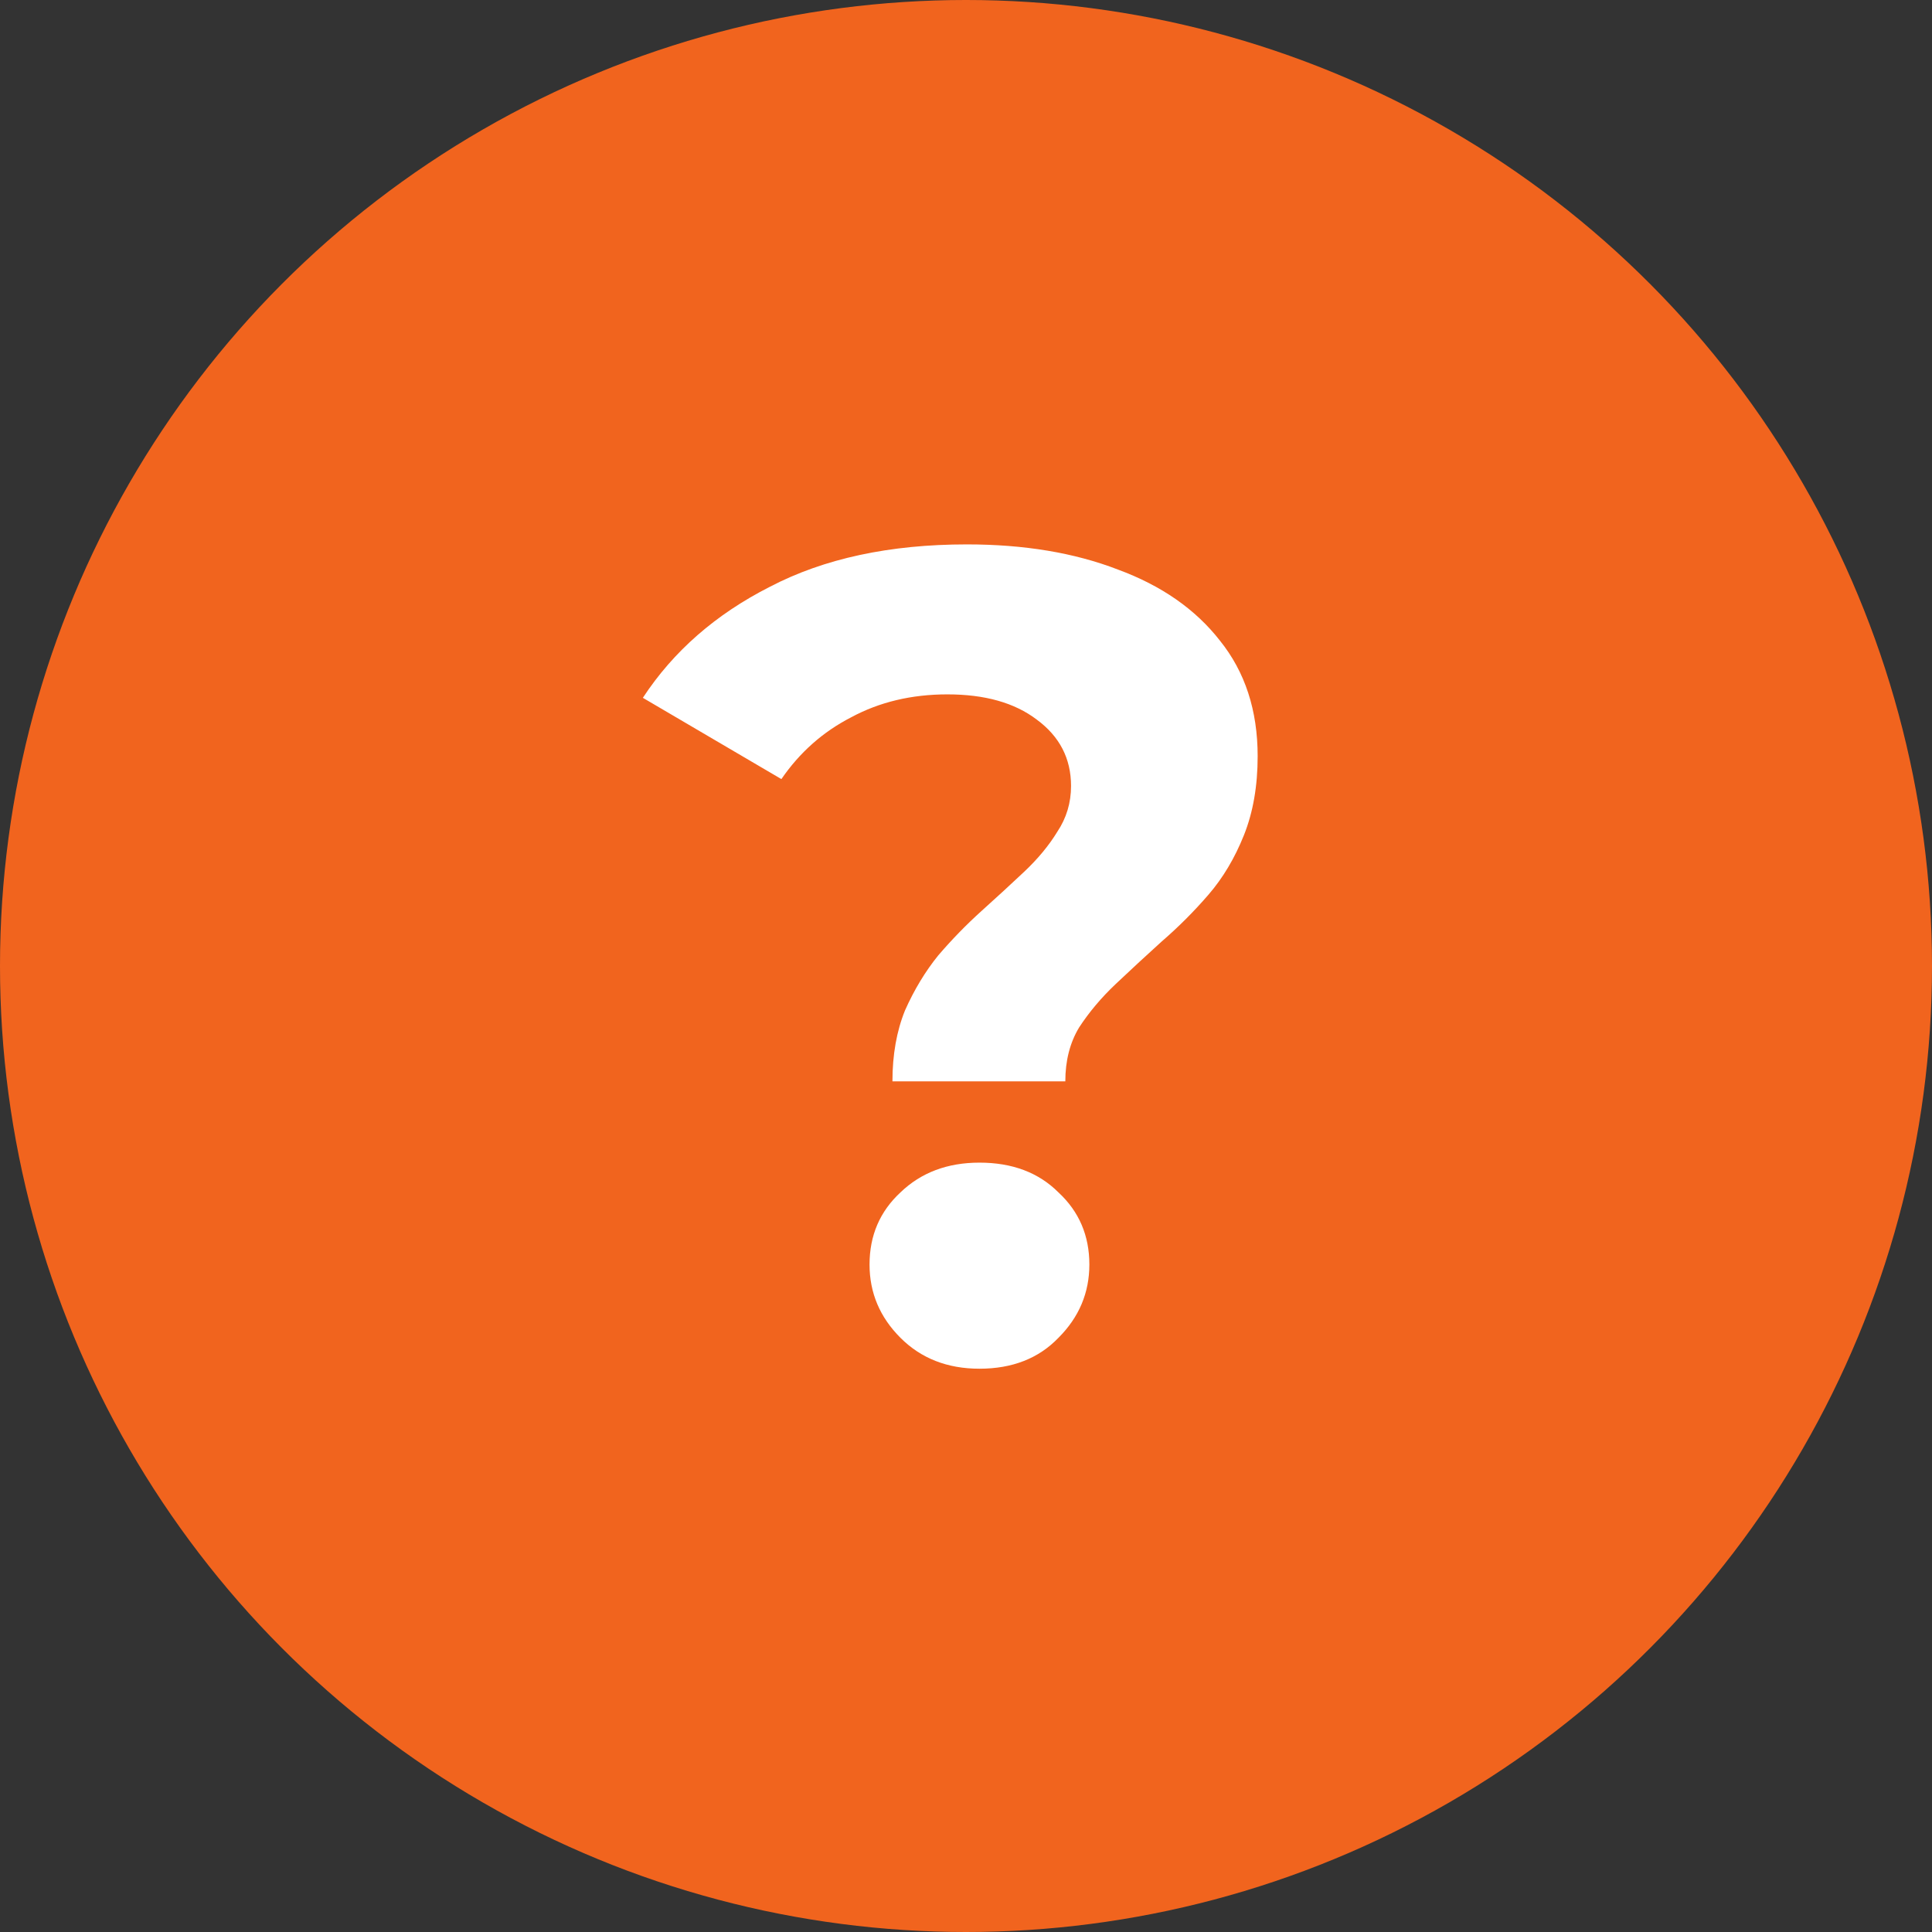
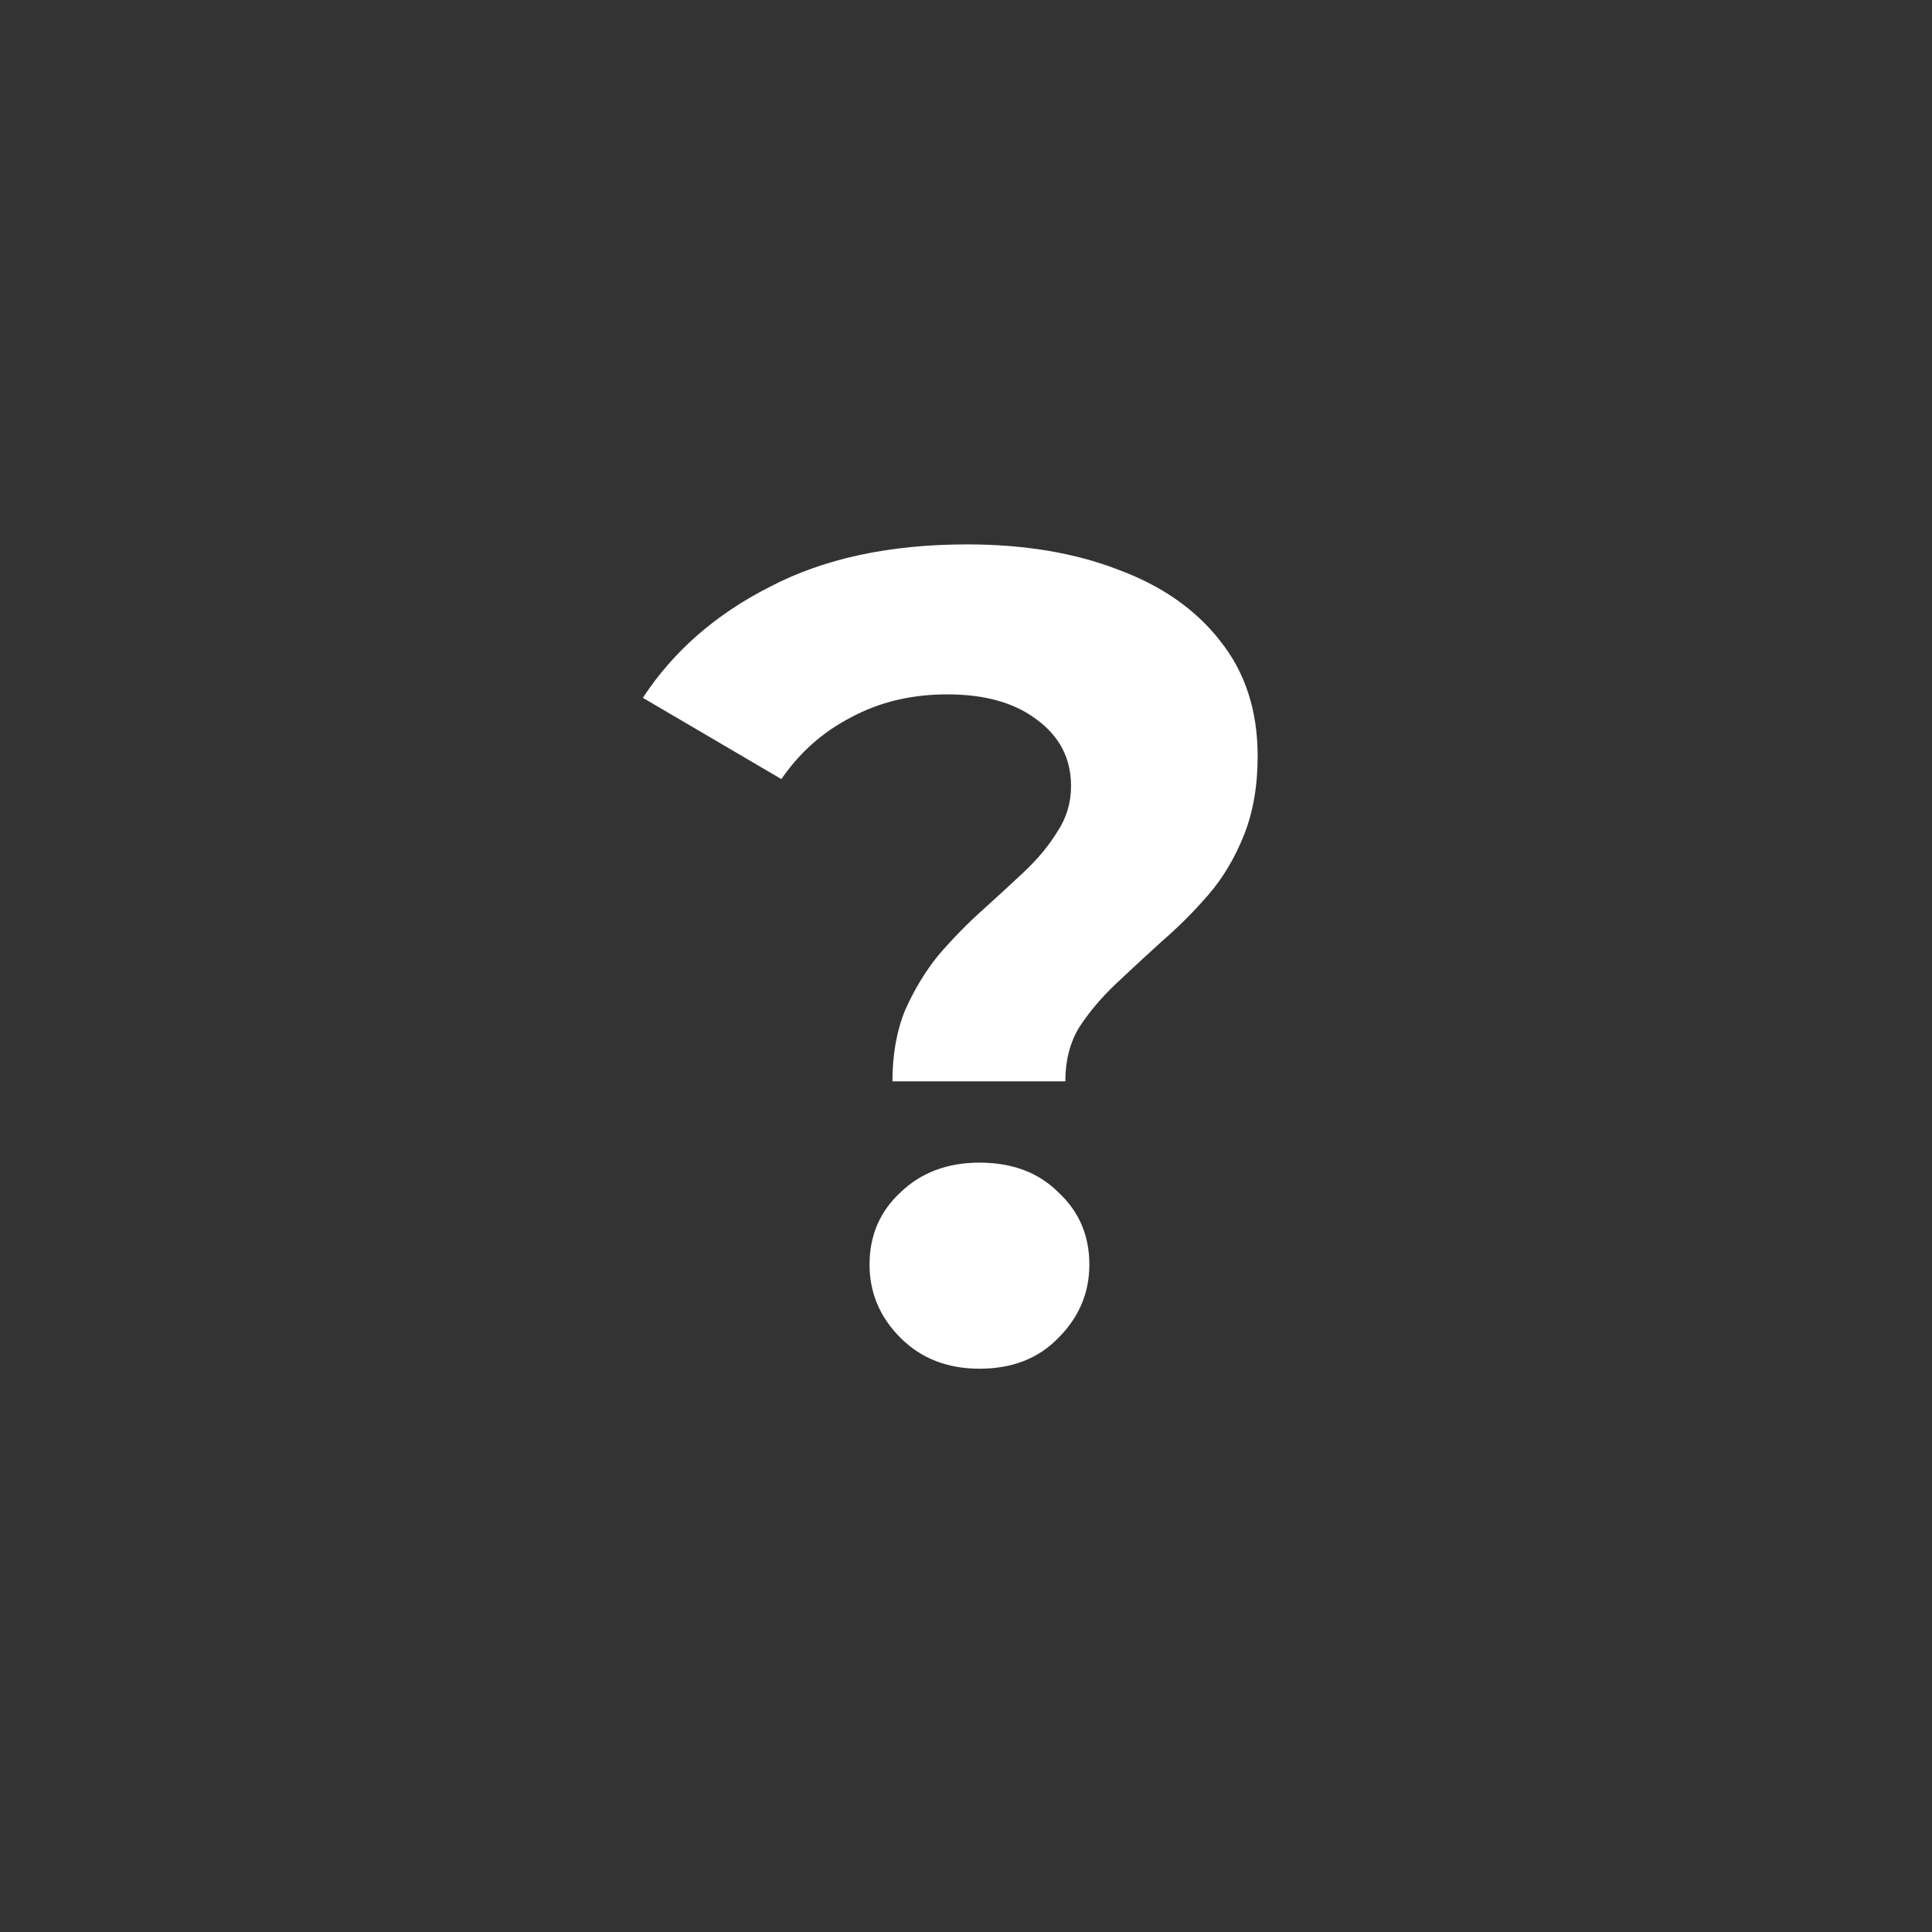
<svg xmlns="http://www.w3.org/2000/svg" width="27" height="27" viewBox="0 0 27 27" fill="none">
  <rect x="0" y="0" width="27" height="27" fill="#333333" stroke="none" />
-   <circle cx="13.5" cy="13.5" r="13.5" fill="#F1641E" />
  <path d="M12.472 15.112C12.472 14.739 12.531 14.408 12.648 14.12C12.776 13.832 12.931 13.576 13.112 13.352C13.304 13.128 13.507 12.92 13.72 12.728C13.933 12.536 14.131 12.355 14.312 12.184C14.504 12.003 14.659 11.816 14.776 11.624C14.904 11.432 14.968 11.219 14.968 10.984C14.968 10.6 14.808 10.291 14.488 10.056C14.179 9.821 13.763 9.704 13.24 9.704C12.739 9.704 12.291 9.811 11.896 10.024C11.501 10.227 11.176 10.515 10.92 10.888L8.984 9.752C9.411 9.101 10.003 8.584 10.76 8.2C11.517 7.805 12.435 7.608 13.512 7.608C14.312 7.608 15.016 7.725 15.624 7.96C16.232 8.184 16.707 8.515 17.048 8.952C17.4 9.389 17.576 9.928 17.576 10.568C17.576 10.984 17.512 11.352 17.384 11.672C17.256 11.992 17.091 12.269 16.888 12.504C16.685 12.739 16.467 12.957 16.232 13.16C16.008 13.363 15.795 13.56 15.592 13.752C15.389 13.944 15.219 14.147 15.08 14.36C14.952 14.573 14.888 14.824 14.888 15.112H12.472ZM13.688 19.128C13.24 19.128 12.872 18.984 12.584 18.696C12.296 18.408 12.152 18.067 12.152 17.672C12.152 17.267 12.296 16.931 12.584 16.664C12.872 16.387 13.24 16.248 13.688 16.248C14.147 16.248 14.515 16.387 14.792 16.664C15.08 16.931 15.224 17.267 15.224 17.672C15.224 18.067 15.08 18.408 14.792 18.696C14.515 18.984 14.147 19.128 13.688 19.128Z" fill="white" />
</svg>